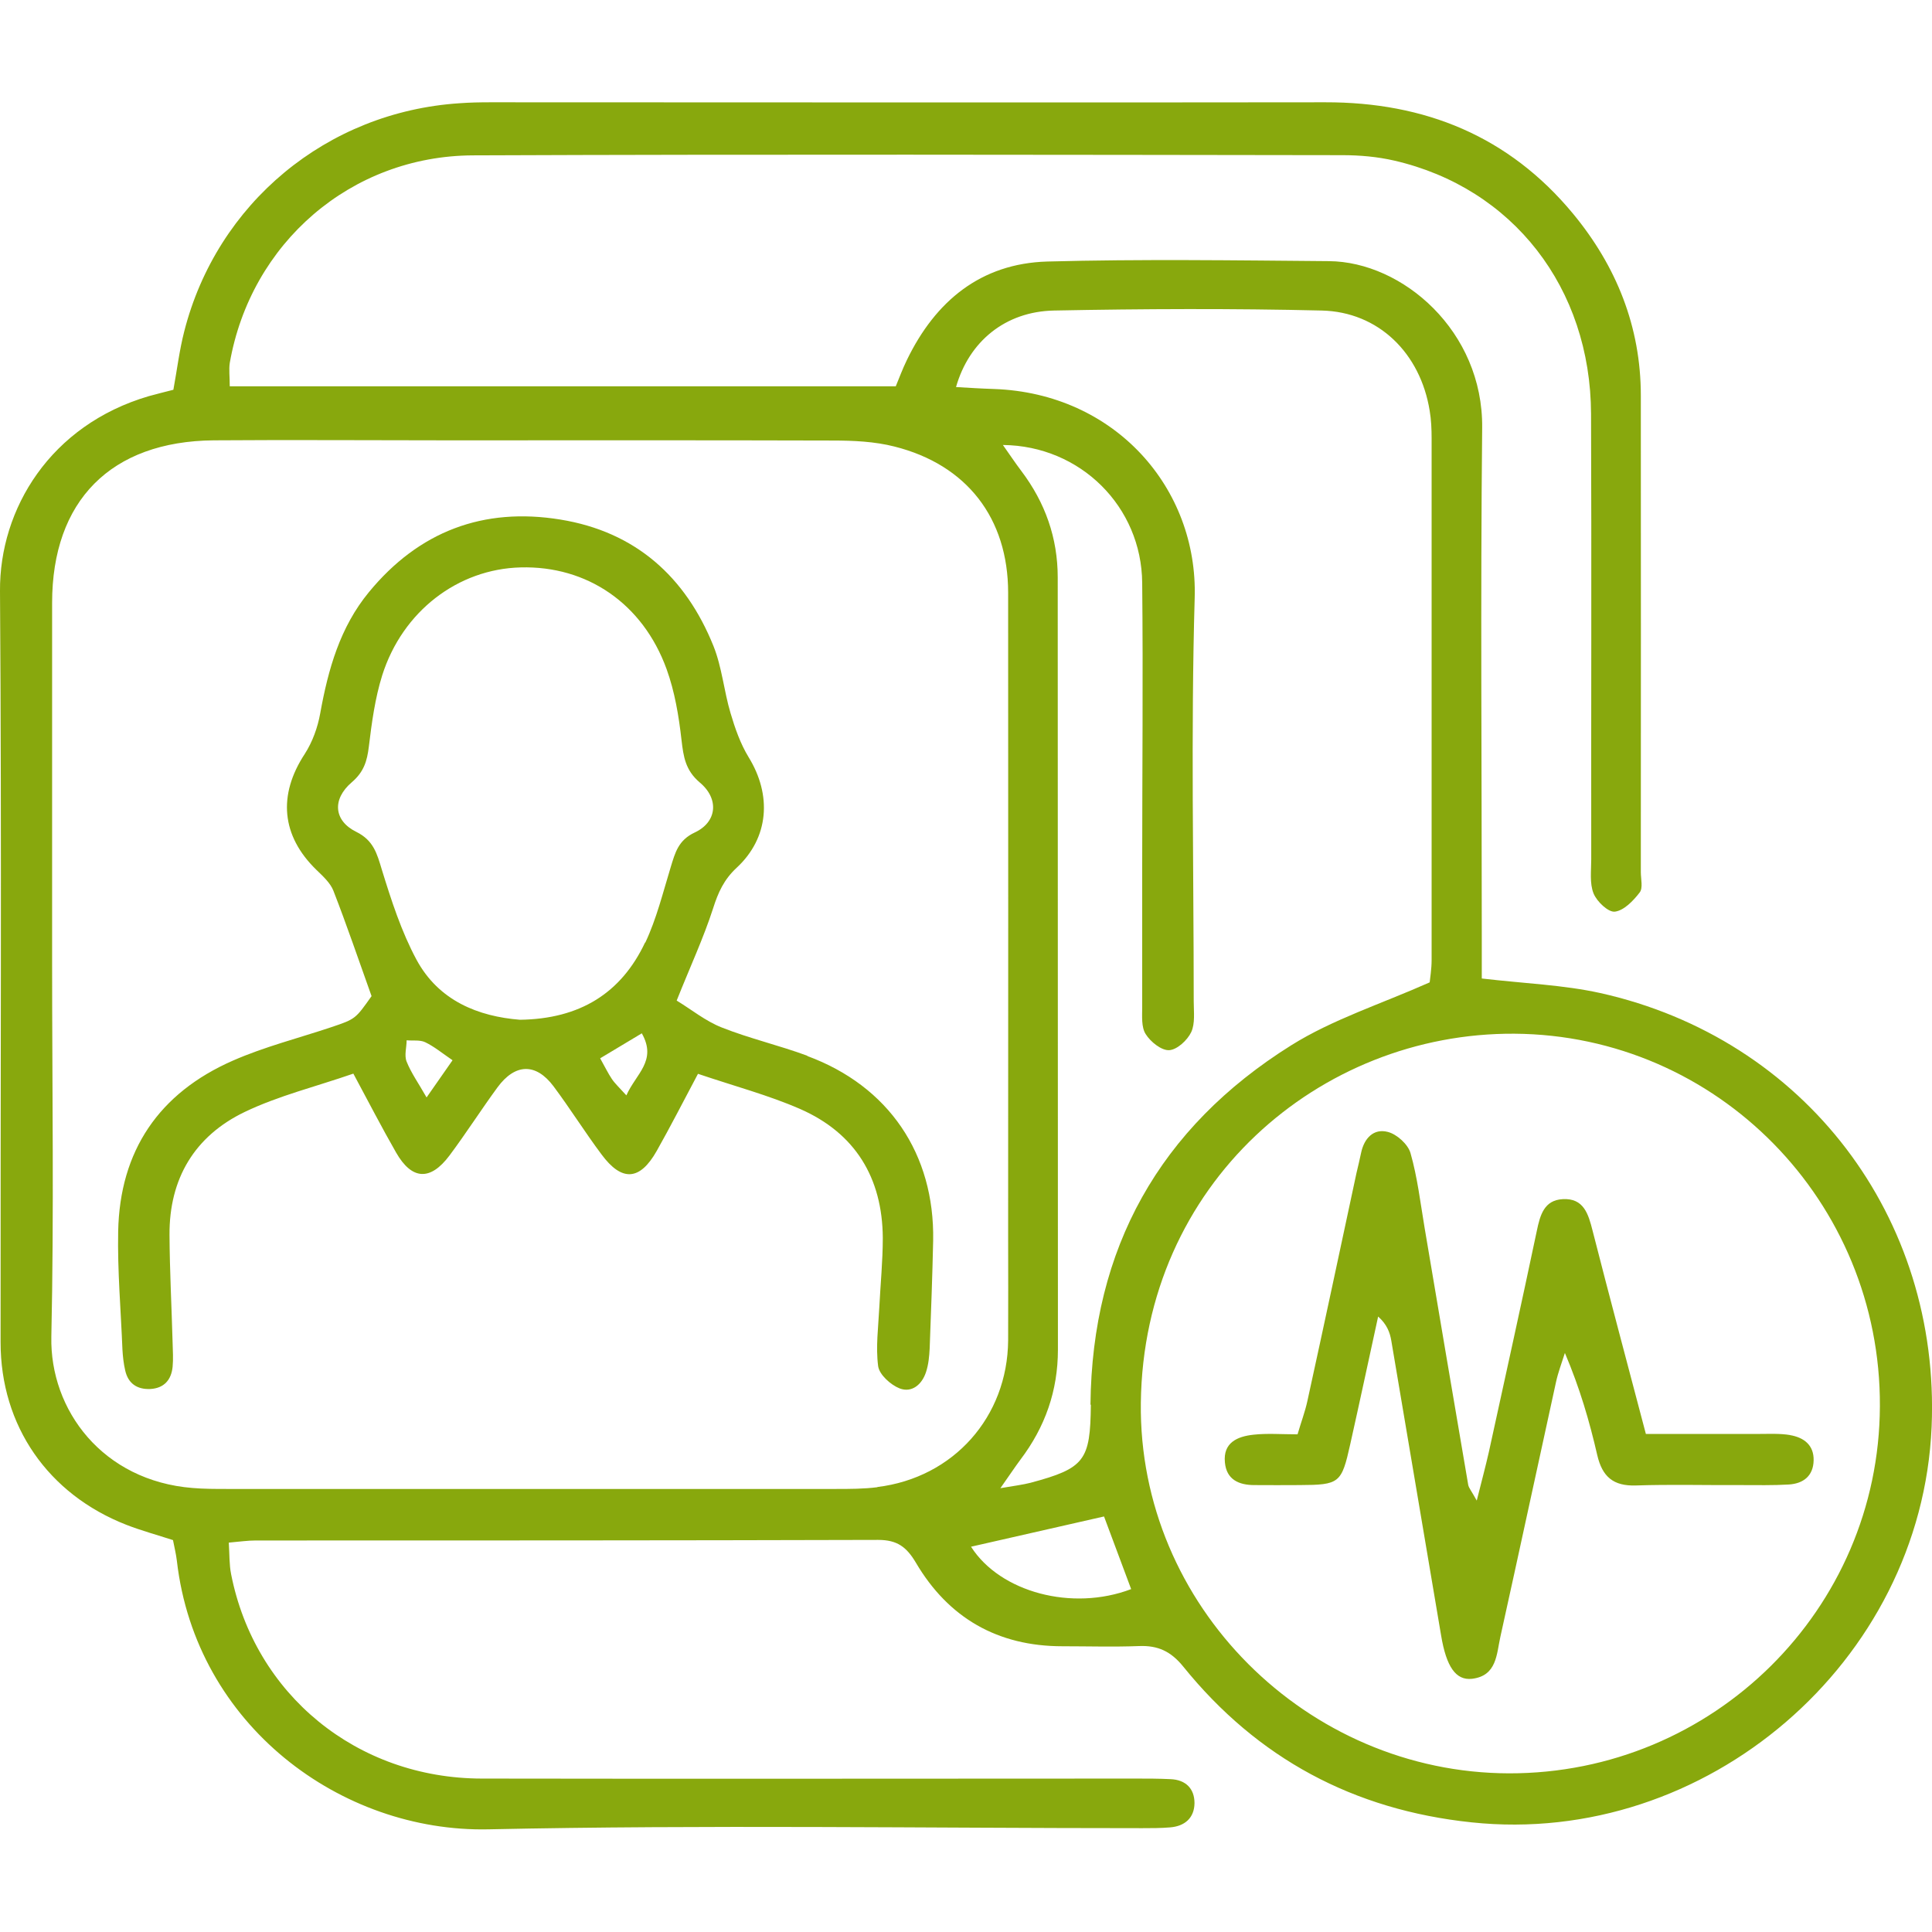
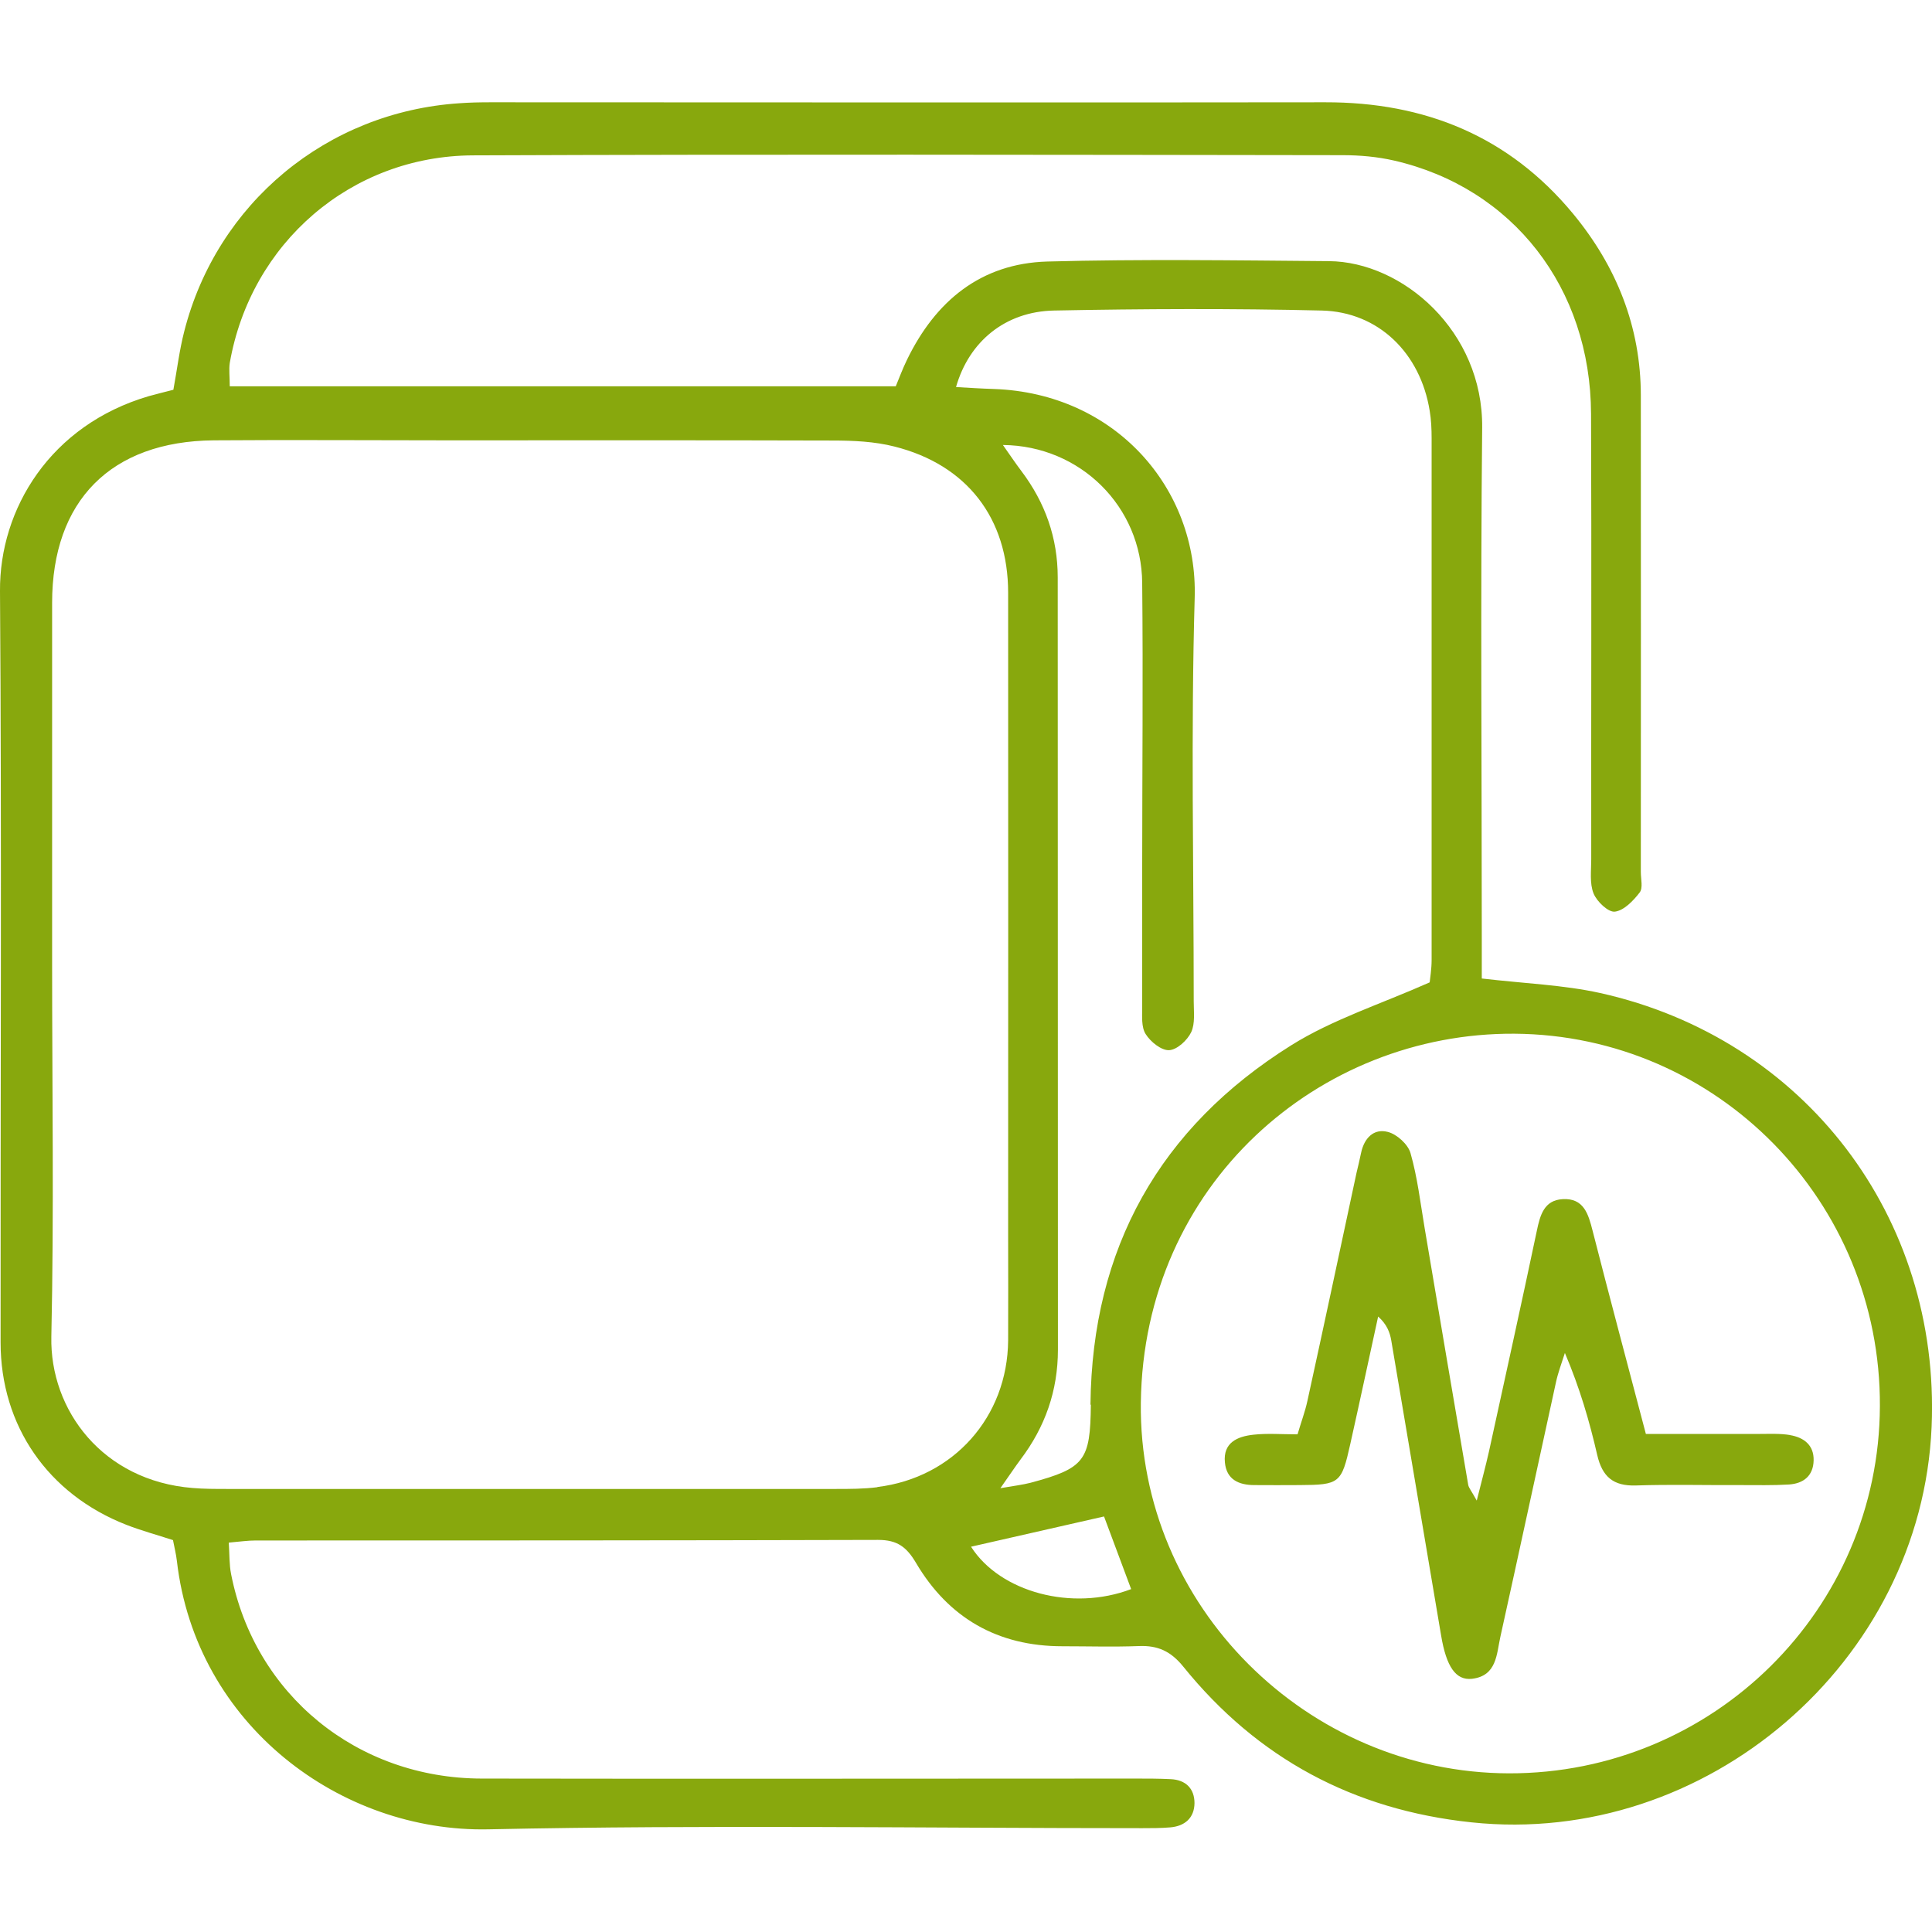
<svg xmlns="http://www.w3.org/2000/svg" id="Layer_2" data-name="Layer 2" viewBox="0 0 99.73 99.73">
  <defs>
    <style>
      .cls-1 {
        fill: none;
      }

      .cls-2 {
        fill: #88a80d;
      }
    </style>
  </defs>
  <g id="Swatch_Info_Layer" data-name="Swatch Info Layer">
    <g>
      <rect class="cls-1" width="99.73" height="99.73" />
      <g>
        <path class="cls-2" d="M82.6,51.26c-1.9-.42-3.89-.49-6.11-.75,0-.74,0-1.39,0-2.04,0-8.8-.07-17.6.02-26.39.05-4.99-4.11-8.57-7.91-8.6-4.85-.04-9.7-.11-14.54.02-3.43.1-5.77,2.04-7.24,5.07-.23.47-.41.96-.58,1.37H11.86c0-.5-.05-.86,0-1.2,1.08-6.19,6.25-10.69,12.55-10.72,14.96-.06,29.92-.03,44.89-.01.89,0,1.8.08,2.67.28,6.12,1.41,10.14,6.57,10.16,13.08.03,7.66,0,15.32.01,22.98,0,.6-.09,1.25.12,1.77.17.42.76.98,1.1.94.47-.06.95-.56,1.28-.99.18-.23.06-.69.06-1.05,0-8.2.01-16.4,0-24.6,0-3.55-1.26-6.68-3.5-9.39-3.31-4-7.65-5.76-12.79-5.75-14.36.02-28.73,0-43.09,0-.54,0-1.08.01-1.61.05-6.83.45-12.51,5.15-14.2,11.78-.25.97-.37,1.98-.56,3.01-.47.12-.87.22-1.27.33C2.6,21.94-.03,26.27,0,30.51c.09,12.93.02,25.86.03,38.78,0,4.31,2.45,7.84,6.49,9.42.77.3,1.58.52,2.41.79.07.37.16.72.2,1.07.98,8.5,8.48,14.02,16.08,13.86,11.25-.24,22.5-.06,33.75-.06.48,0,.96,0,1.44-.04.76-.06,1.25-.49,1.26-1.25,0-.76-.46-1.21-1.24-1.24-.6-.03-1.2-.03-1.79-.03-11.25,0-22.5.02-33.76,0-6.45-.01-11.72-4.34-12.94-10.55-.1-.5-.08-1.02-.12-1.63.57-.05.98-.11,1.38-.11,10.71,0,21.43,0,32.14-.03.99,0,1.47.37,1.95,1.18,1.68,2.85,4.22,4.31,7.56,4.31,1.32,0,2.64.04,3.95-.01.98-.04,1.65.27,2.29,1.06,3.83,4.74,8.79,7.4,14.88,8.04,12.1,1.28,23.23-8.26,23.75-20.42.46-10.82-6.55-20.04-17.11-22.39ZM45.29,76.77c-.71.09-1.43.09-2.15.09-10.47,0-20.94,0-31.41,0-.6,0-1.2,0-1.79-.05-4.64-.37-7.37-4.02-7.29-7.81.14-6.4.04-12.8.04-19.21,0-6.22,0-12.44,0-18.67,0-5.27,3.03-8.34,8.34-8.39,4.01-.03,8.02,0,12.03,0,6.64,0,13.28-.01,19.92.01,1.07,0,2.17.05,3.19.31,3.74.94,5.87,3.7,5.87,7.55.01,11.07,0,22.14,0,33.21,0,1.79.01,3.59,0,5.38-.03,3.95-2.82,7.09-6.75,7.57ZM50.13,79.84c2.21-.5,4.43-1.01,6.86-1.56.45,1.2.93,2.48,1.4,3.75-3.05,1.16-6.76.16-8.26-2.18ZM56.31,72.52c-.03,2.87-.31,3.27-3.11,4.02-.39.1-.79.15-1.56.28.48-.68.75-1.09,1.04-1.48,1.27-1.68,1.93-3.55,1.93-5.67-.01-13.29,0-26.57-.01-39.86,0-2.05-.65-3.87-1.88-5.5-.31-.41-.59-.83-.95-1.34,4.01.04,7.16,3.19,7.19,7.12.05,4.91,0,9.82,0,14.72,0,2.39,0,4.79,0,7.18,0,.47-.05,1.03.18,1.39.25.4.81.85,1.21.83.41-.02.94-.51,1.14-.93.21-.45.13-1.05.13-1.59,0-6.94-.15-13.89.05-20.83.17-5.65-4.1-10.56-10.36-10.78-.64-.02-1.28-.06-1.96-.1.67-2.35,2.54-3.9,5.06-3.95,4.61-.09,9.22-.11,13.82,0,2.93.07,5.09,2.2,5.57,5.17.08.47.1.95.1,1.43,0,8.98,0,17.95,0,26.93,0,.47-.08.93-.1,1.15-2.52,1.12-5.01,1.91-7.15,3.25-6.79,4.25-10.28,10.48-10.36,18.54ZM77.9,91.54c-10.43-.02-19.14-8.66-19.01-19.13.14-11.3,9.22-19.11,19.28-19.05,10.48.07,18.92,8.67,18.87,19.23-.04,10.49-8.61,18.97-19.15,18.95Z" />
-         <path class="cls-2" d="M41.68,54.5c-1.46-.54-2.98-.89-4.42-1.46-.84-.33-1.57-.93-2.33-1.39.71-1.78,1.39-3.24,1.88-4.76.26-.82.56-1.49,1.22-2.1,1.67-1.55,1.82-3.75.61-5.71-.42-.69-.7-1.49-.93-2.27-.34-1.14-.44-2.36-.88-3.46-1.44-3.58-4.03-5.9-7.9-6.53-3.98-.65-7.31.61-9.89,3.75-1.49,1.81-2.1,3.98-2.51,6.25-.13.73-.4,1.48-.8,2.1-1.39,2.12-1.21,4.22.6,5.98.33.32.72.67.88,1.08.69,1.77,1.3,3.57,1.97,5.44-.83,1.17-.82,1.18-2.07,1.6-1.7.57-3.45,1.01-5.09,1.73-3.81,1.67-5.84,4.65-5.92,8.82-.04,2.03.14,4.06.22,6.09.02.36.06.72.14,1.07.15.69.62,1,1.3.97.71-.04,1.08-.47,1.15-1.14.04-.41.01-.84,0-1.25-.05-1.85-.15-3.71-.16-5.56-.02-2.91,1.3-5.11,3.88-6.35,1.75-.84,3.68-1.31,5.61-1.98.79,1.47,1.47,2.79,2.21,4.08.81,1.41,1.76,1.47,2.75.15.86-1.15,1.63-2.36,2.48-3.52.91-1.24,1.98-1.27,2.89-.06.86,1.15,1.62,2.37,2.48,3.52,1.05,1.42,1.98,1.36,2.85-.18.7-1.24,1.35-2.51,2.13-3.98,1.89.64,3.63,1.1,5.26,1.81,2.86,1.25,4.26,3.56,4.28,6.66,0,1.19-.12,2.39-.18,3.58-.05,1.02-.19,2.05-.06,3.04.06.44.65.97,1.11,1.15.63.24,1.15-.2,1.36-.84.13-.39.17-.82.19-1.23.07-1.85.14-3.71.18-5.56.08-4.48-2.3-7.98-6.5-9.53ZM22.02,56.65c-.42-.74-.8-1.27-1.03-1.85-.13-.32,0-.73,0-1.1.32.03.69-.03.96.1.46.22.87.56,1.41.93-.44.63-.83,1.19-1.34,1.92ZM32.34,56.55c-.39-.43-.6-.62-.76-.86-.19-.28-.34-.6-.6-1.06.73-.44,1.4-.84,2.15-1.29.8,1.42-.3,2.08-.8,3.21ZM33.3,48.65c-1.23,2.61-3.36,3.95-6.46,3.99-2.14-.17-4.19-.97-5.34-3.1-.78-1.45-1.3-3.06-1.79-4.65-.25-.83-.43-1.51-1.32-1.95-1.16-.57-1.26-1.68-.23-2.56.62-.53.79-1.09.88-1.84.15-1.24.32-2.5.69-3.68,1.05-3.31,3.91-5.49,7.15-5.57,3.42-.09,6.3,1.86,7.53,5.25.42,1.16.63,2.42.77,3.66.1.86.2,1.56.94,2.19,1.01.84.9,2.04-.25,2.58-.86.4-1.02,1.05-1.25,1.8-.4,1.31-.73,2.66-1.31,3.89Z" />
        <path class="cls-2" d="M92.42,74.08c-.53-.09-1.07-.06-1.61-.06-1.91,0-3.81,0-5.85,0-.97-3.69-1.88-7.08-2.75-10.49-.22-.87-.46-1.69-1.54-1.63-.96.05-1.17.82-1.34,1.64-.8,3.8-1.64,7.59-2.47,11.39-.17.75-.37,1.5-.63,2.53-.28-.51-.41-.65-.44-.81-.76-4.42-1.5-8.84-2.25-13.26-.22-1.3-.37-2.61-.73-3.87-.13-.45-.7-.97-1.17-1.09-.73-.19-1.22.32-1.38,1.08-.07.35-.16.7-.24,1.05-.84,3.92-1.67,7.83-2.53,11.75-.12.56-.33,1.11-.51,1.73-.85,0-1.57-.06-2.28.02-.83.09-1.57.41-1.47,1.43.08.88.71,1.17,1.52,1.17.78,0,1.56.01,2.33,0,2.07-.01,2.17-.09,2.62-2.11.49-2.19.96-4.39,1.44-6.59.45.4.61.82.68,1.25.86,5.07,1.71,10.14,2.57,15.21.27,1.62.76,2.33,1.59,2.24,1.29-.15,1.27-1.27,1.47-2.17.97-4.38,1.91-8.76,2.87-13.14.11-.51.3-1,.46-1.51.77,1.81,1.27,3.53,1.67,5.27.26,1.12.83,1.61,2,1.57,1.79-.06,3.59-.01,5.39-.02.84,0,1.68.02,2.51-.03.74-.05,1.25-.44,1.27-1.24.02-.8-.51-1.19-1.22-1.31Z" />
      </g>
    </g>
  </g>
</svg>